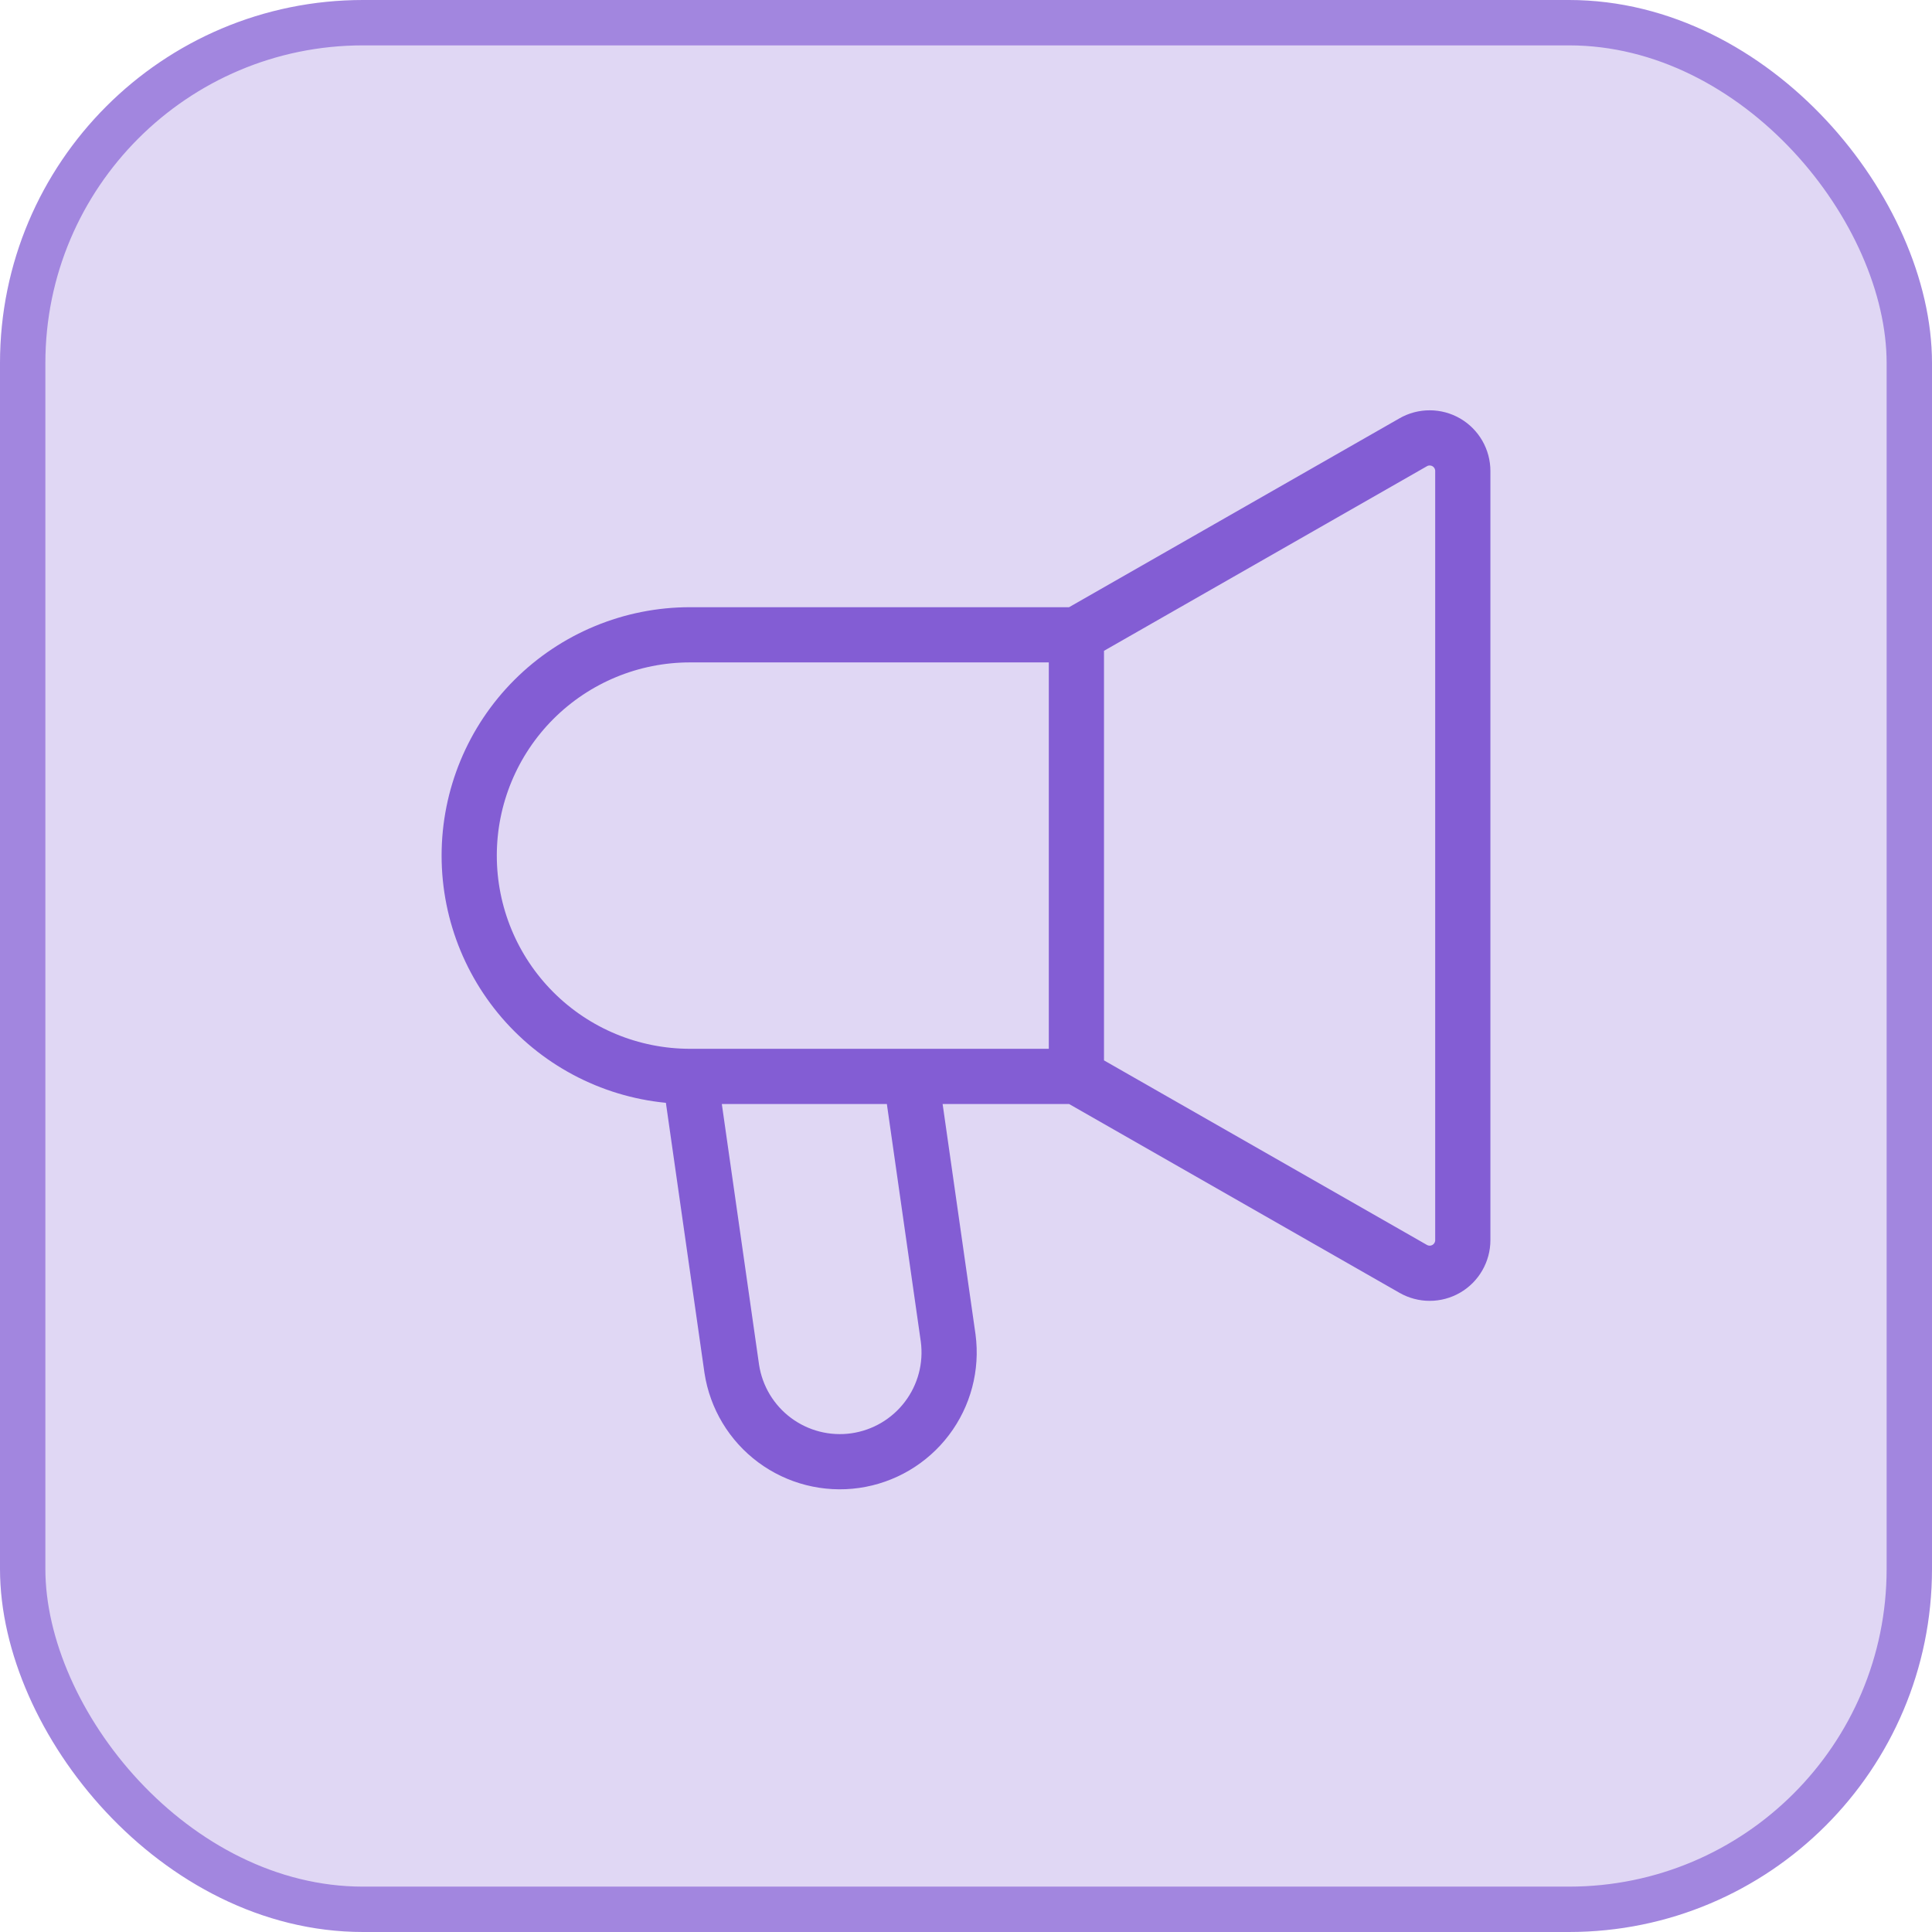
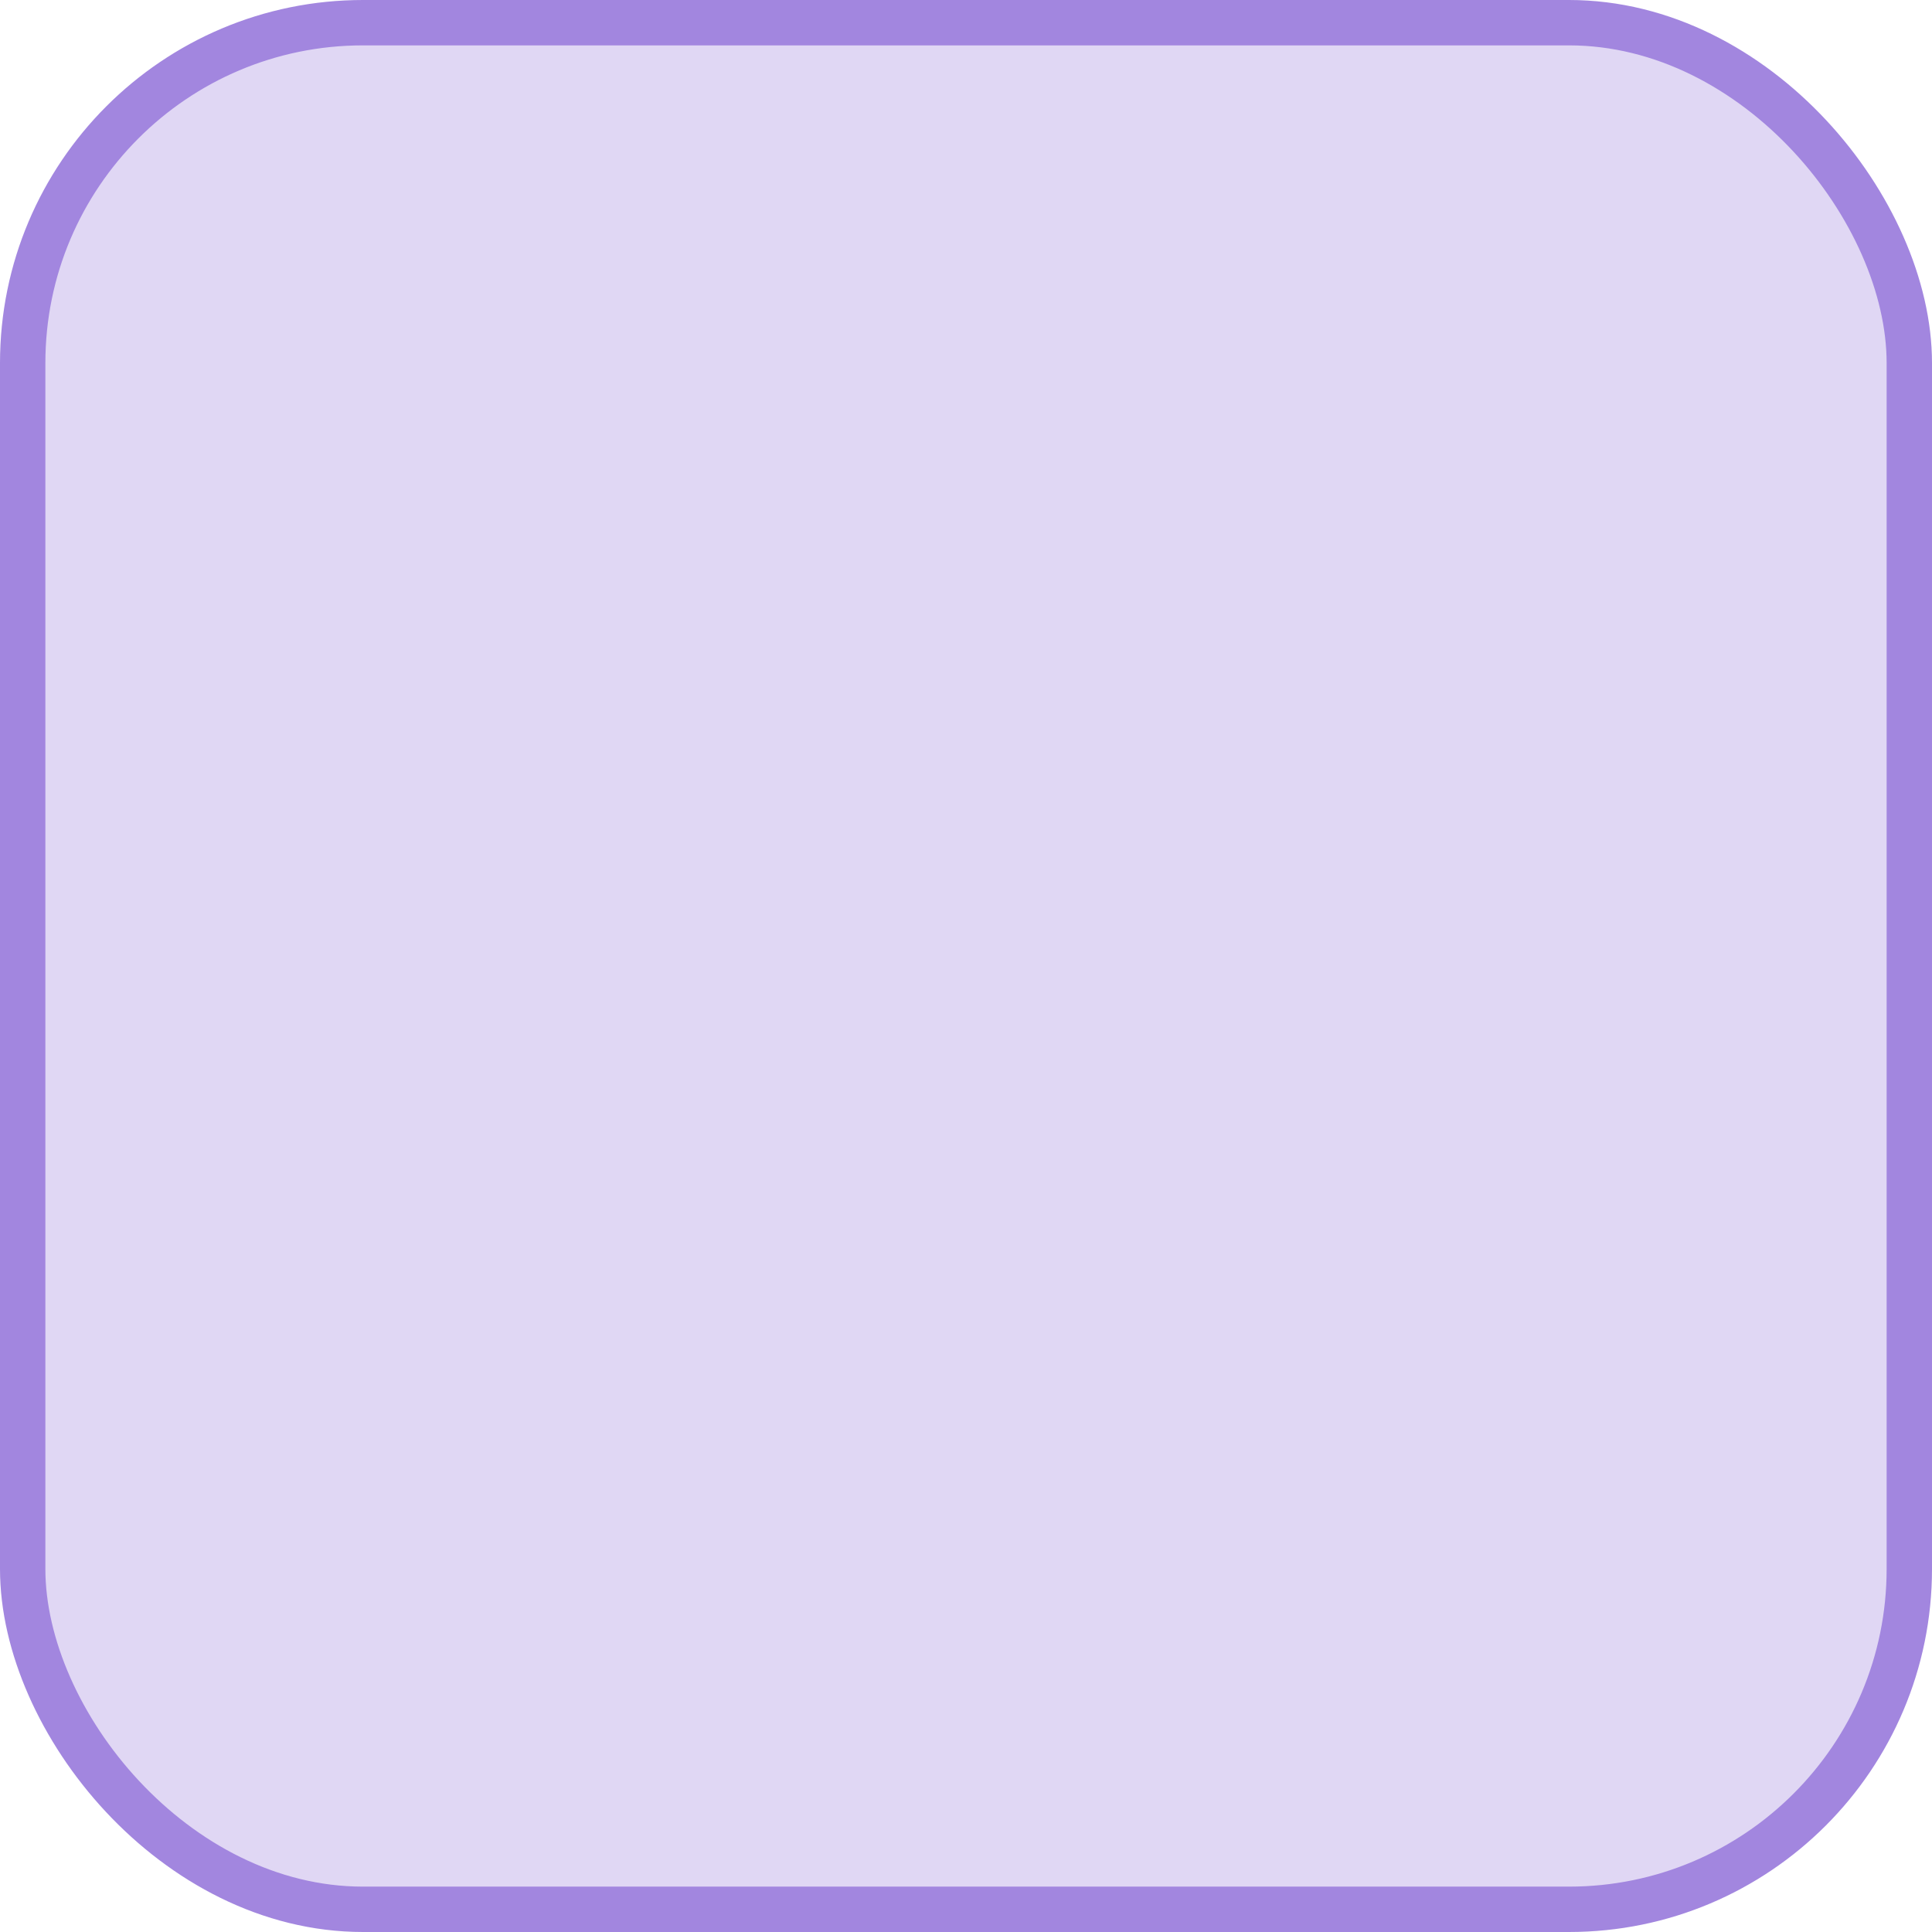
<svg xmlns="http://www.w3.org/2000/svg" width="70" height="70" viewBox="0 0 70 70" fill="none">
  <rect x="0.822" y="0.822" width="68.356" height="68.356" rx="12.331" fill="#E0D7F4" />
  <rect x="0.822" y="0.822" width="68.356" height="68.356" rx="12.331" stroke="#A286DF" stroke-width="1.644" />
-   <path d="M39 39V23M39 39L51.204 45.974C51.386 46.078 51.593 46.133 51.803 46.132C52.013 46.132 52.219 46.076 52.401 45.971C52.583 45.866 52.734 45.714 52.839 45.532C52.944 45.35 53 45.144 53 44.934V17.066C53 16.856 52.945 16.649 52.84 16.467C52.735 16.285 52.584 16.133 52.402 16.027C52.22 15.922 52.014 15.866 51.804 15.866C51.593 15.865 51.386 15.919 51.204 16.024L39 23M39 39H25M39 23H25C22.878 23 20.843 23.843 19.343 25.343C17.843 26.843 17 28.878 17 31C17 33.122 17.843 35.157 19.343 36.657C20.843 38.157 22.878 39 25 39M25 39L26.514 49.6C26.672 50.631 27.231 51.559 28.068 52.18C28.906 52.802 29.956 53.068 30.988 52.921C32.021 52.773 32.954 52.224 33.584 51.392C34.215 50.561 34.491 49.514 34.354 48.48L33 39H25Z" stroke="#835DD4" stroke-width="2" />
</svg>